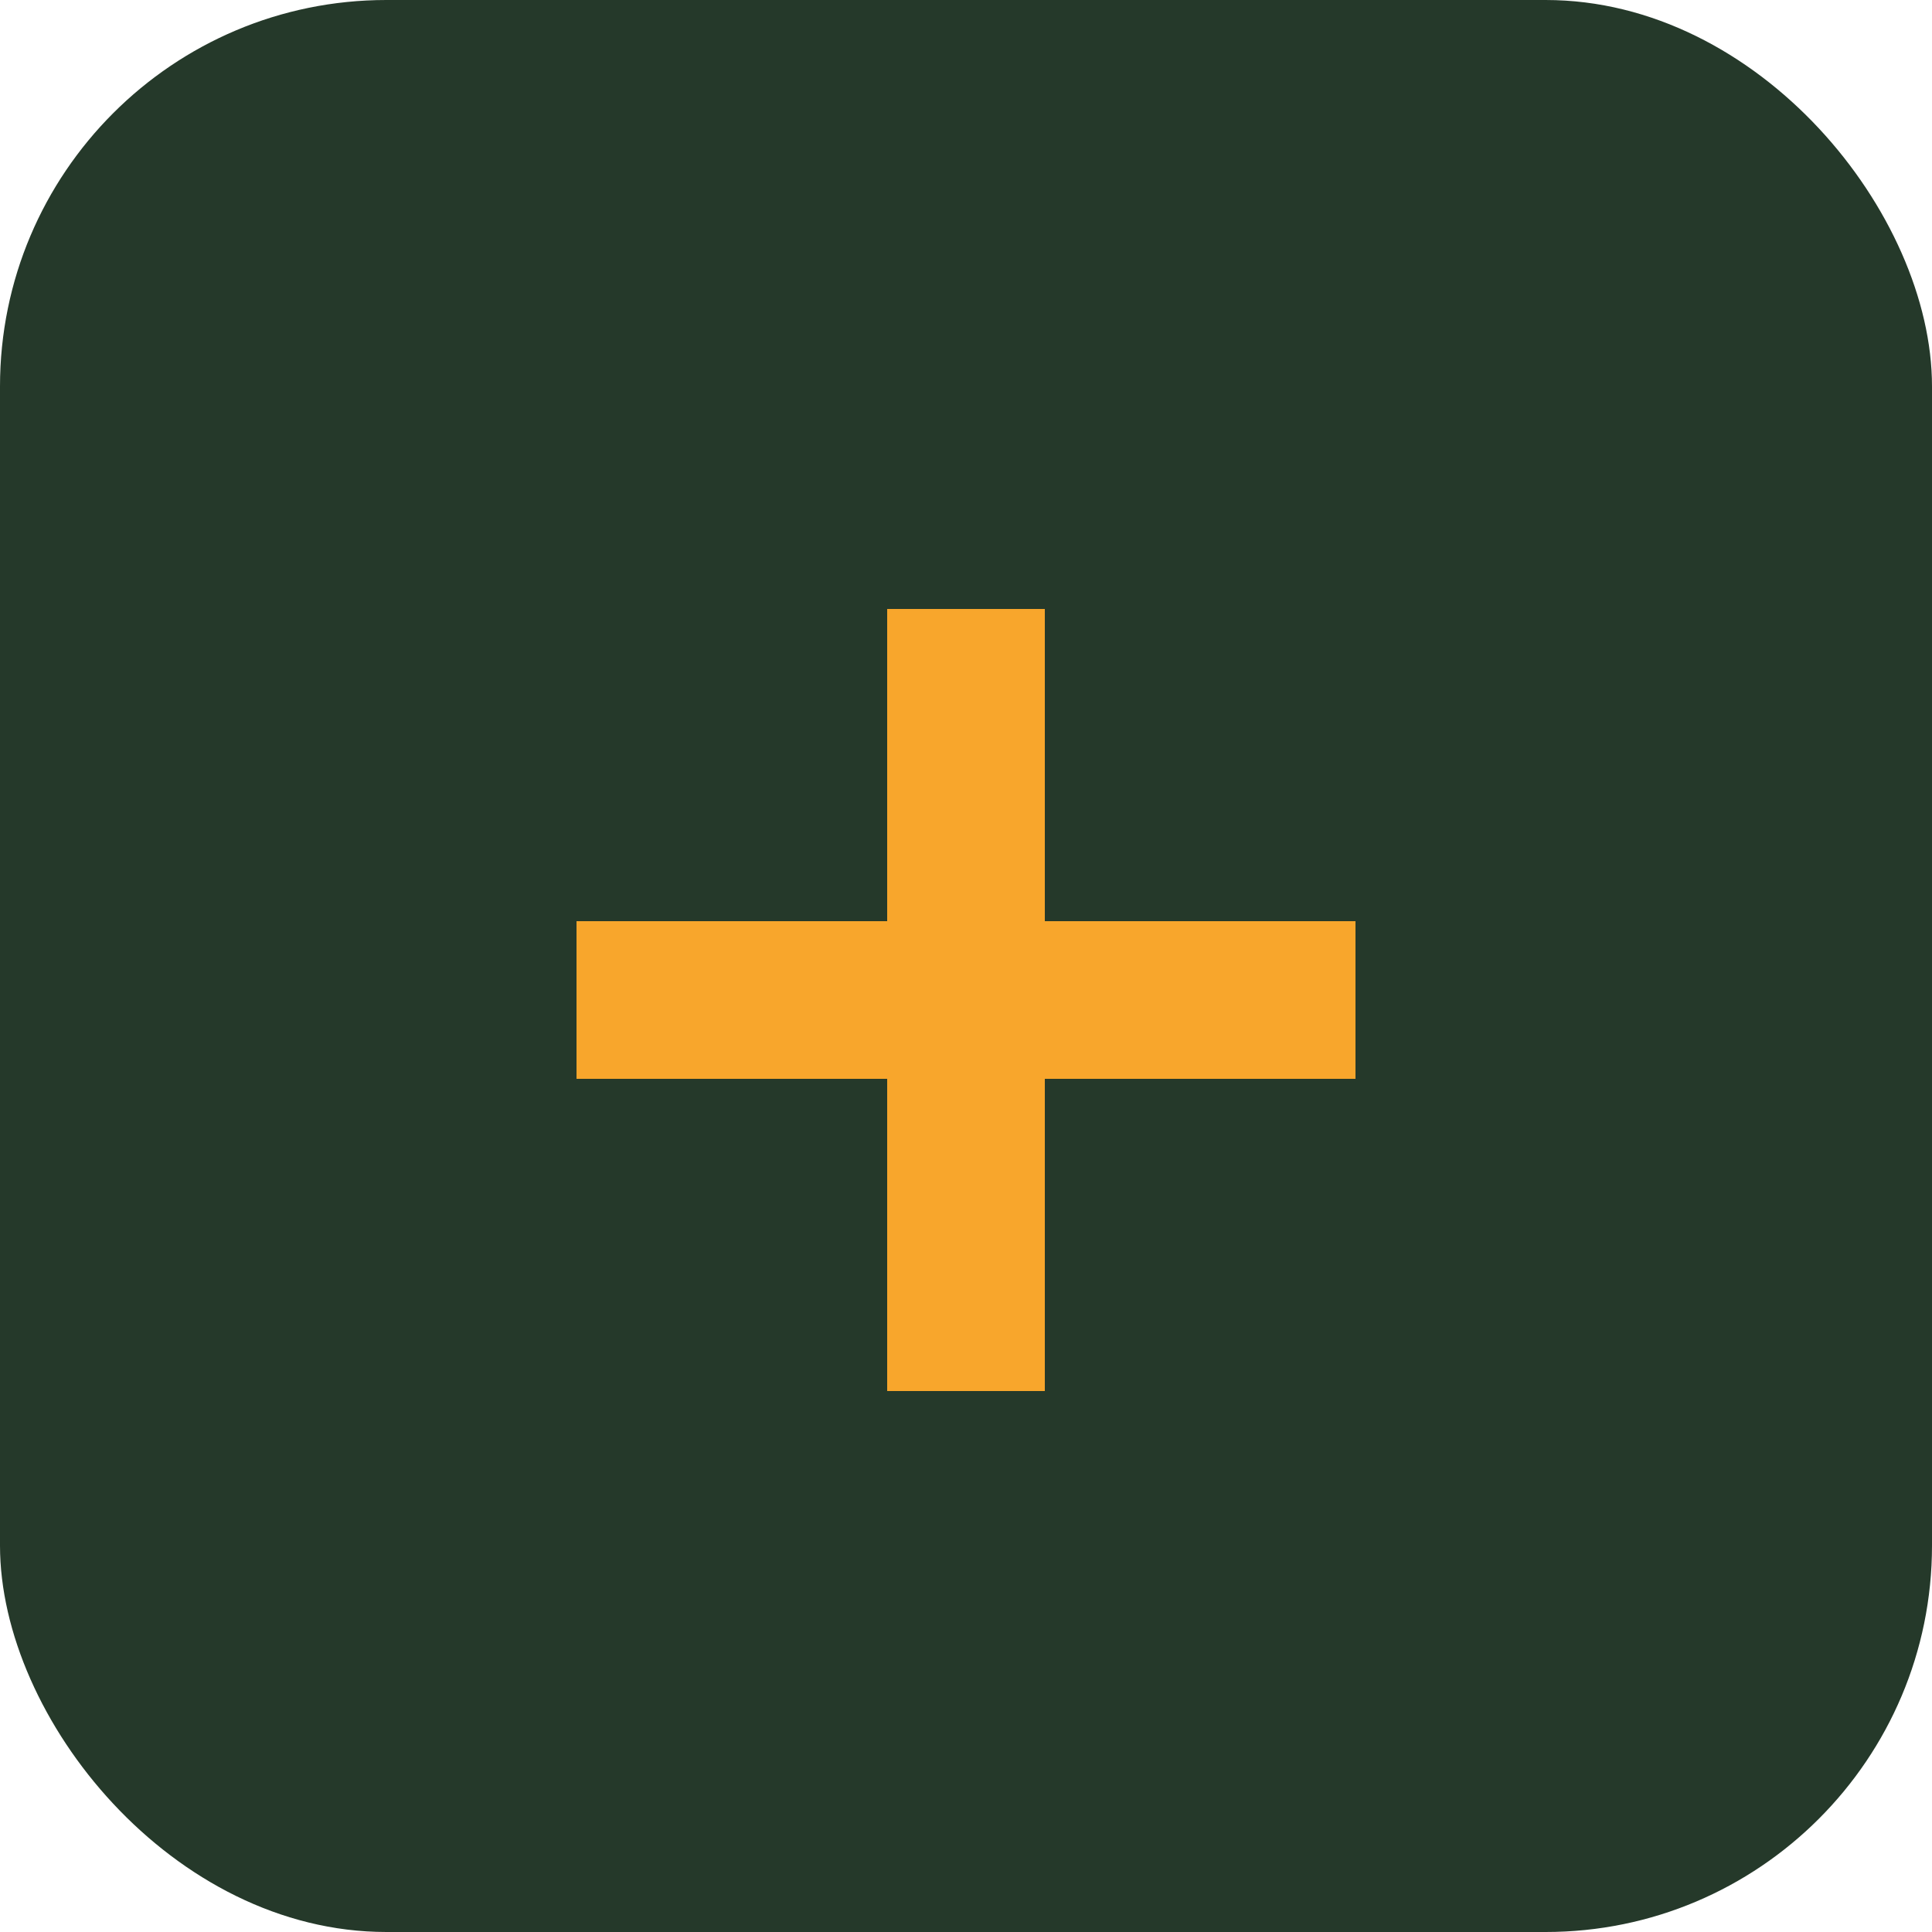
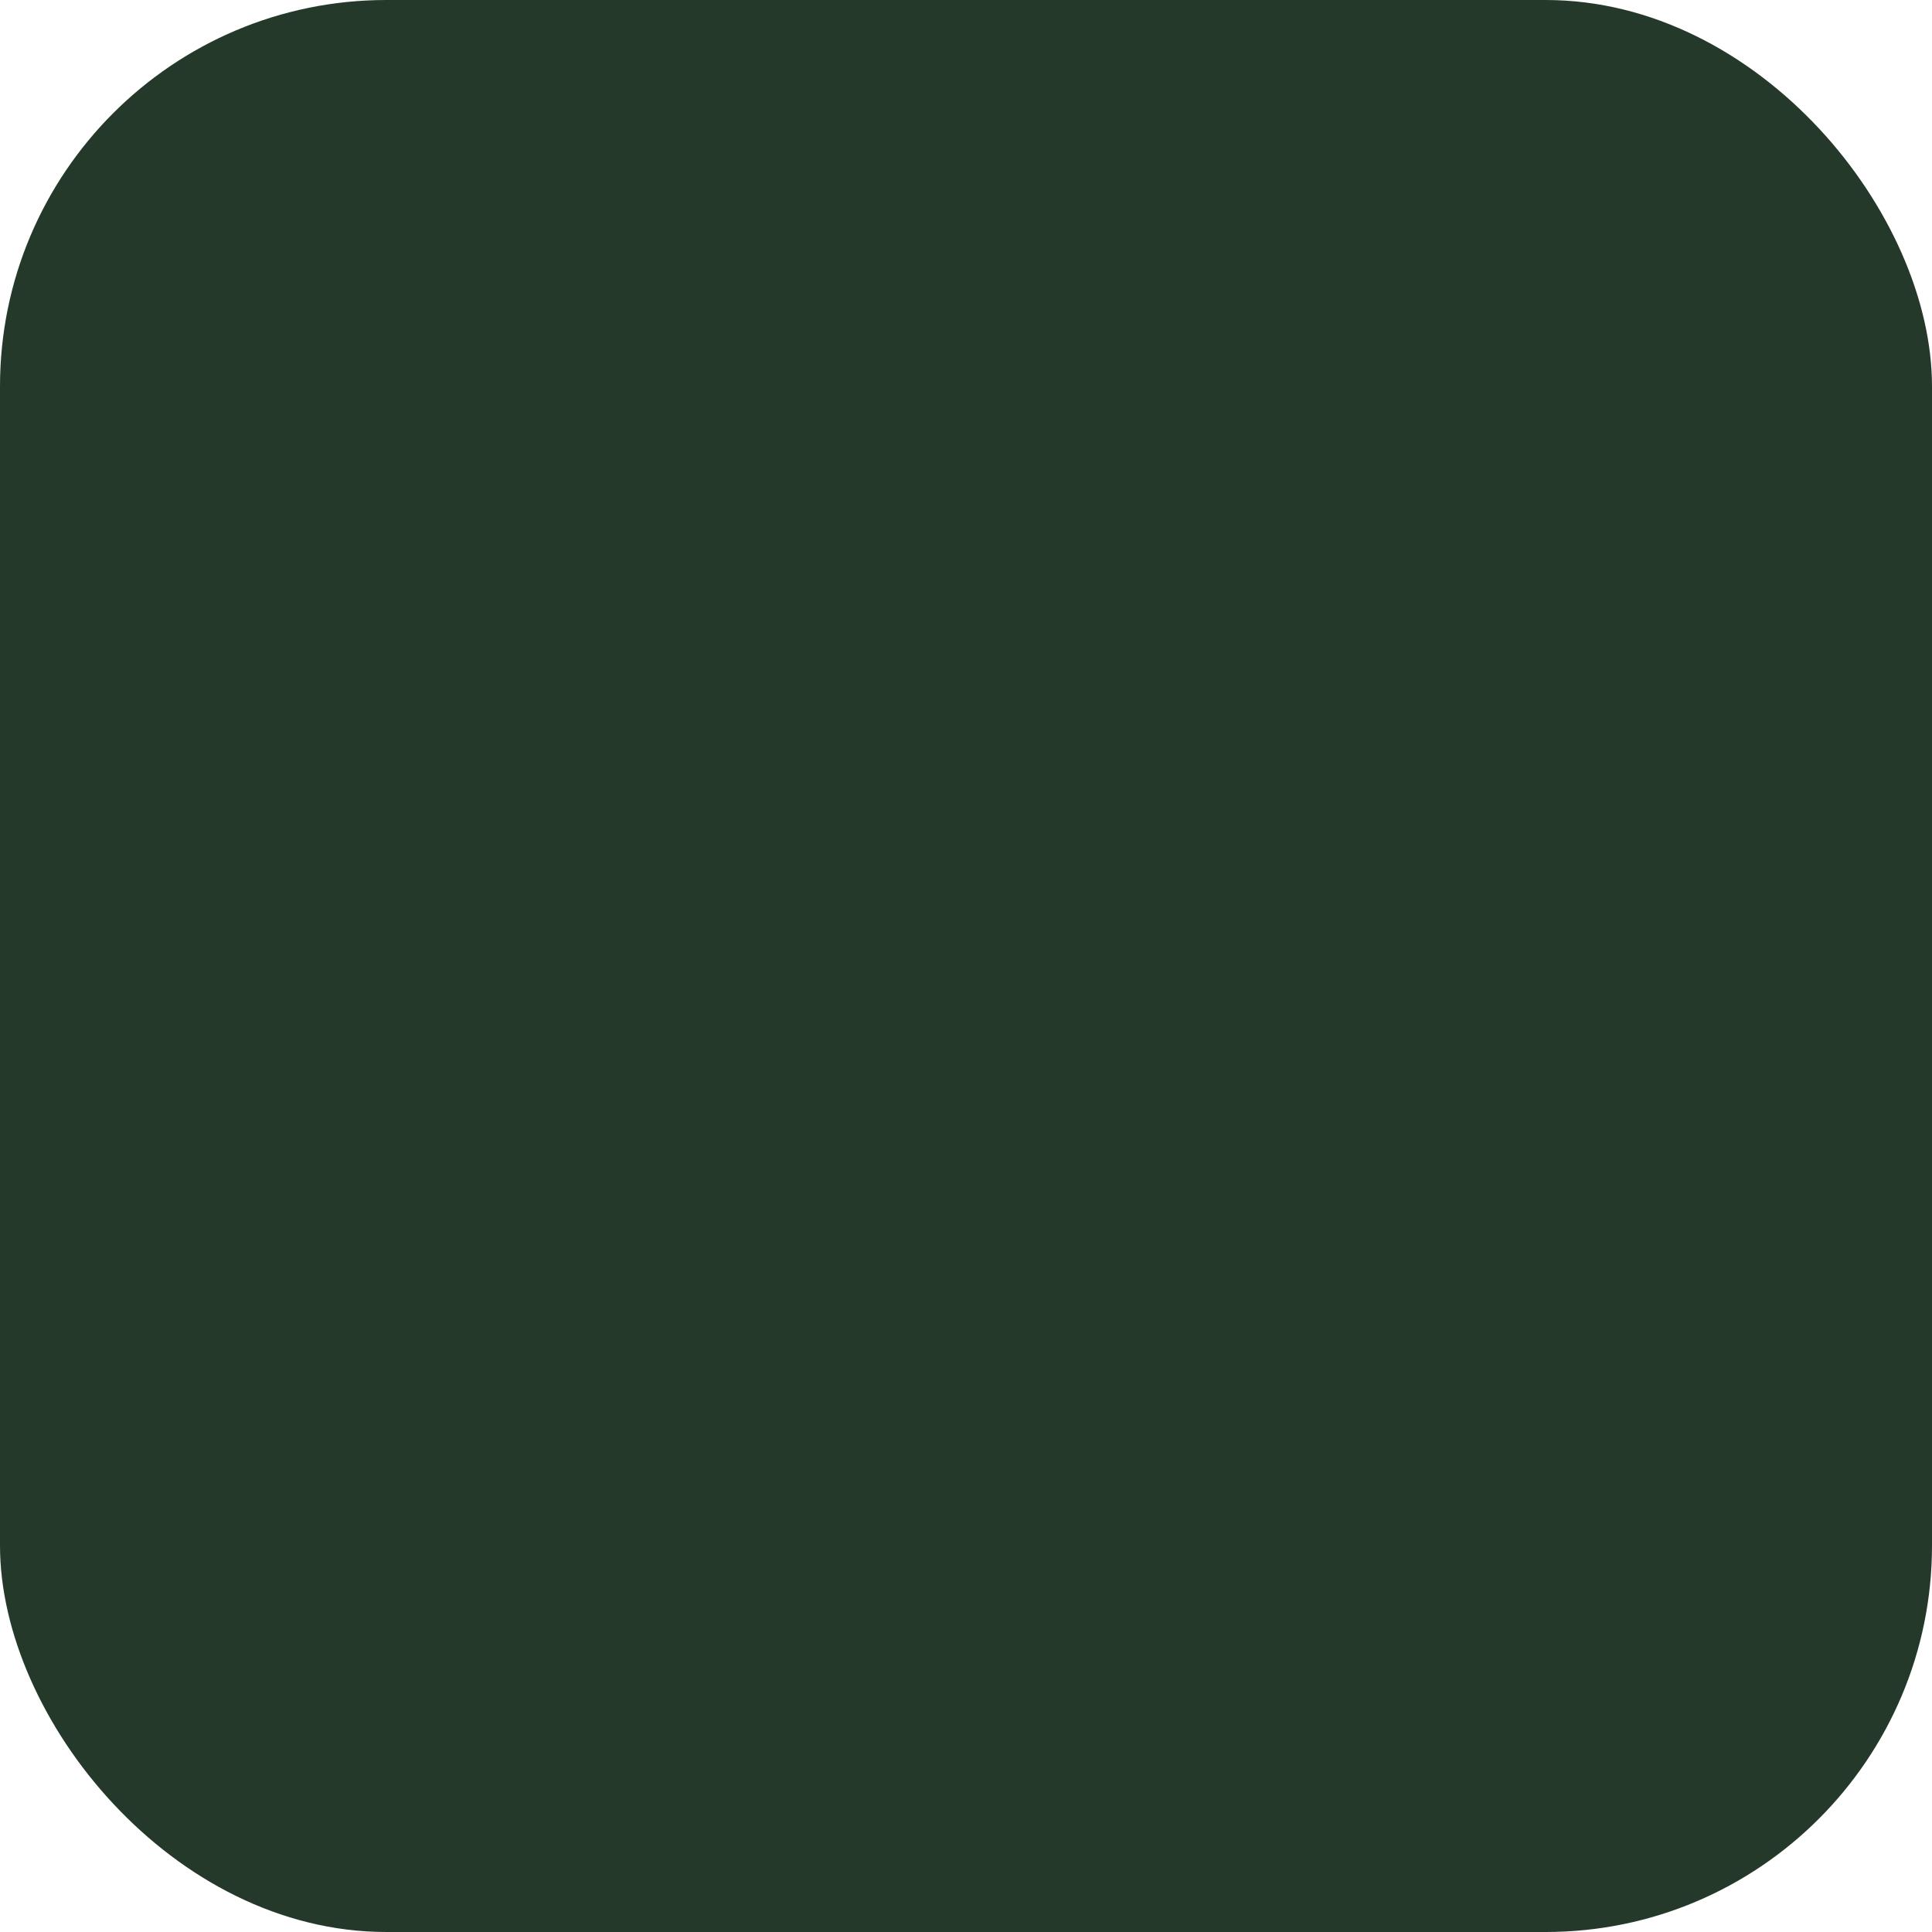
<svg xmlns="http://www.w3.org/2000/svg" width="25" height="25" viewBox="0 0 25 25">
  <g id="Group_6695" data-name="Group 6695" transform="translate(-0.058)">
    <rect id="Rectangle_5" data-name="Rectangle 5" width="25" height="25" rx="5" transform="translate(0.058)" fill="#25392a" />
-     <path id="Path_32594" data-name="Path 32594" d="M4.98-10.12H7.02v4.04h4.02v2.04H7.02V0H4.98V-4.04H.96V-6.08H4.98Z" transform="translate(6.558 18)" fill="#f8a62c" />
  </g>
</svg>